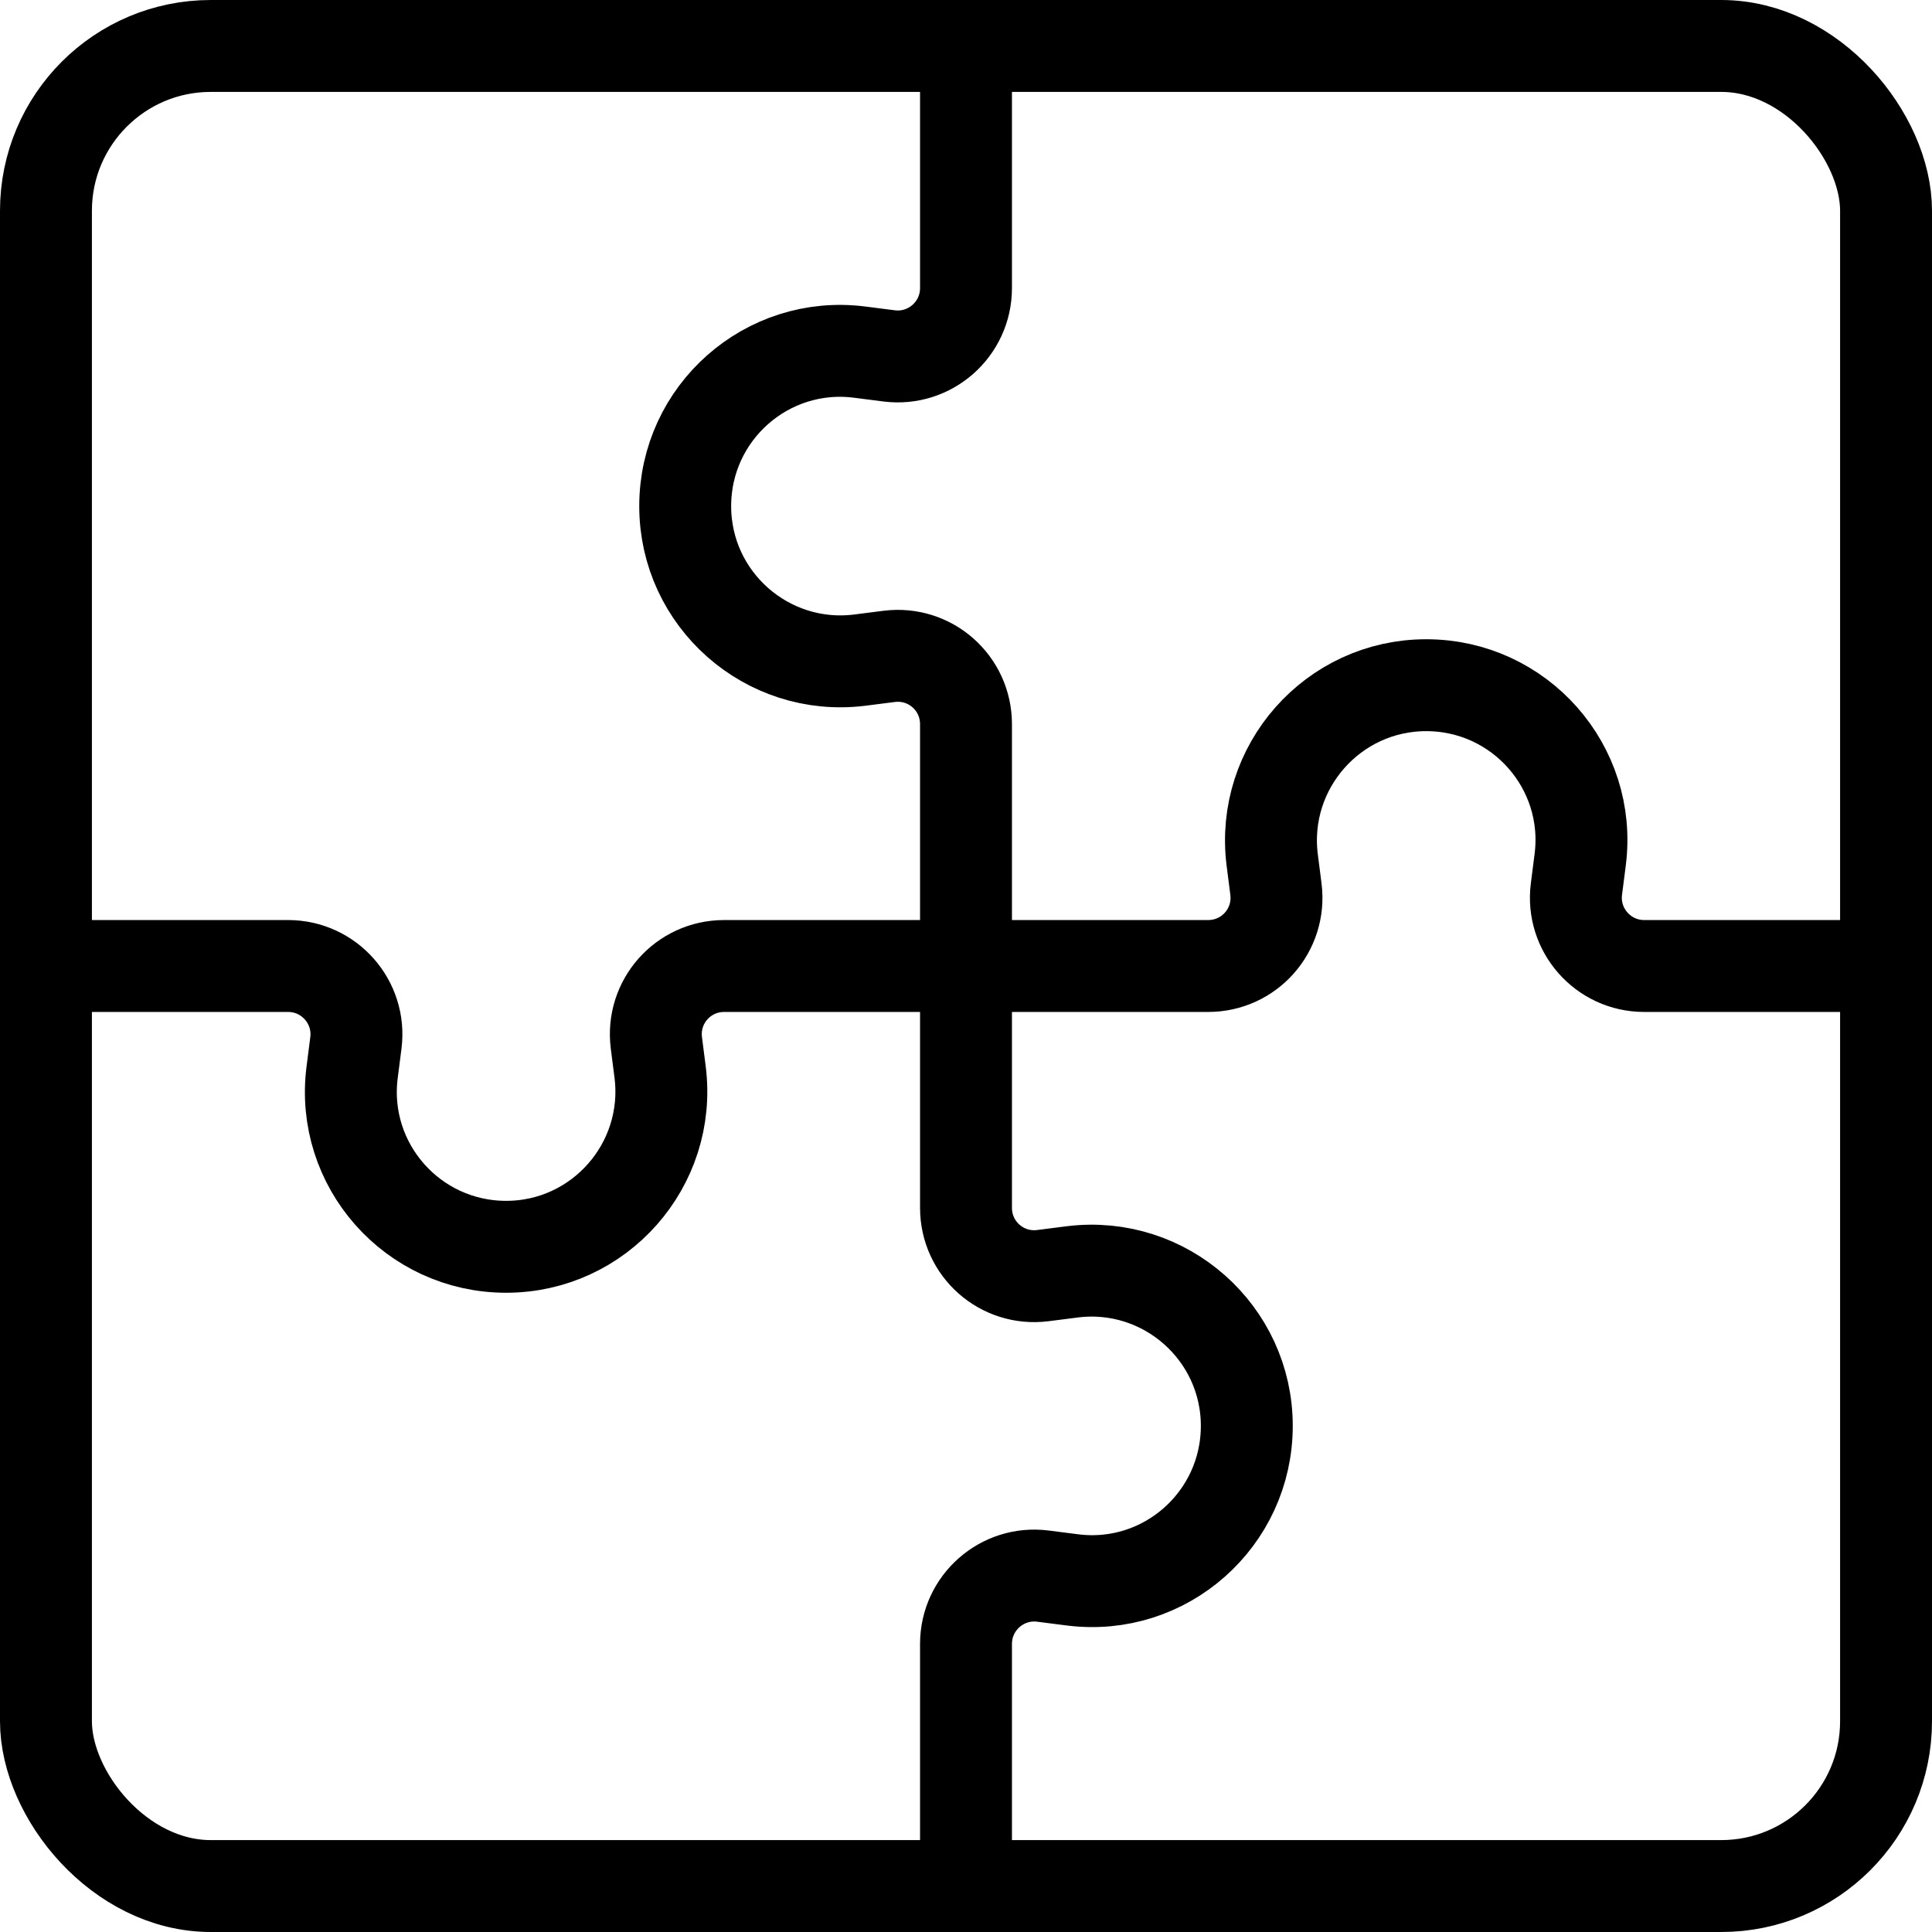
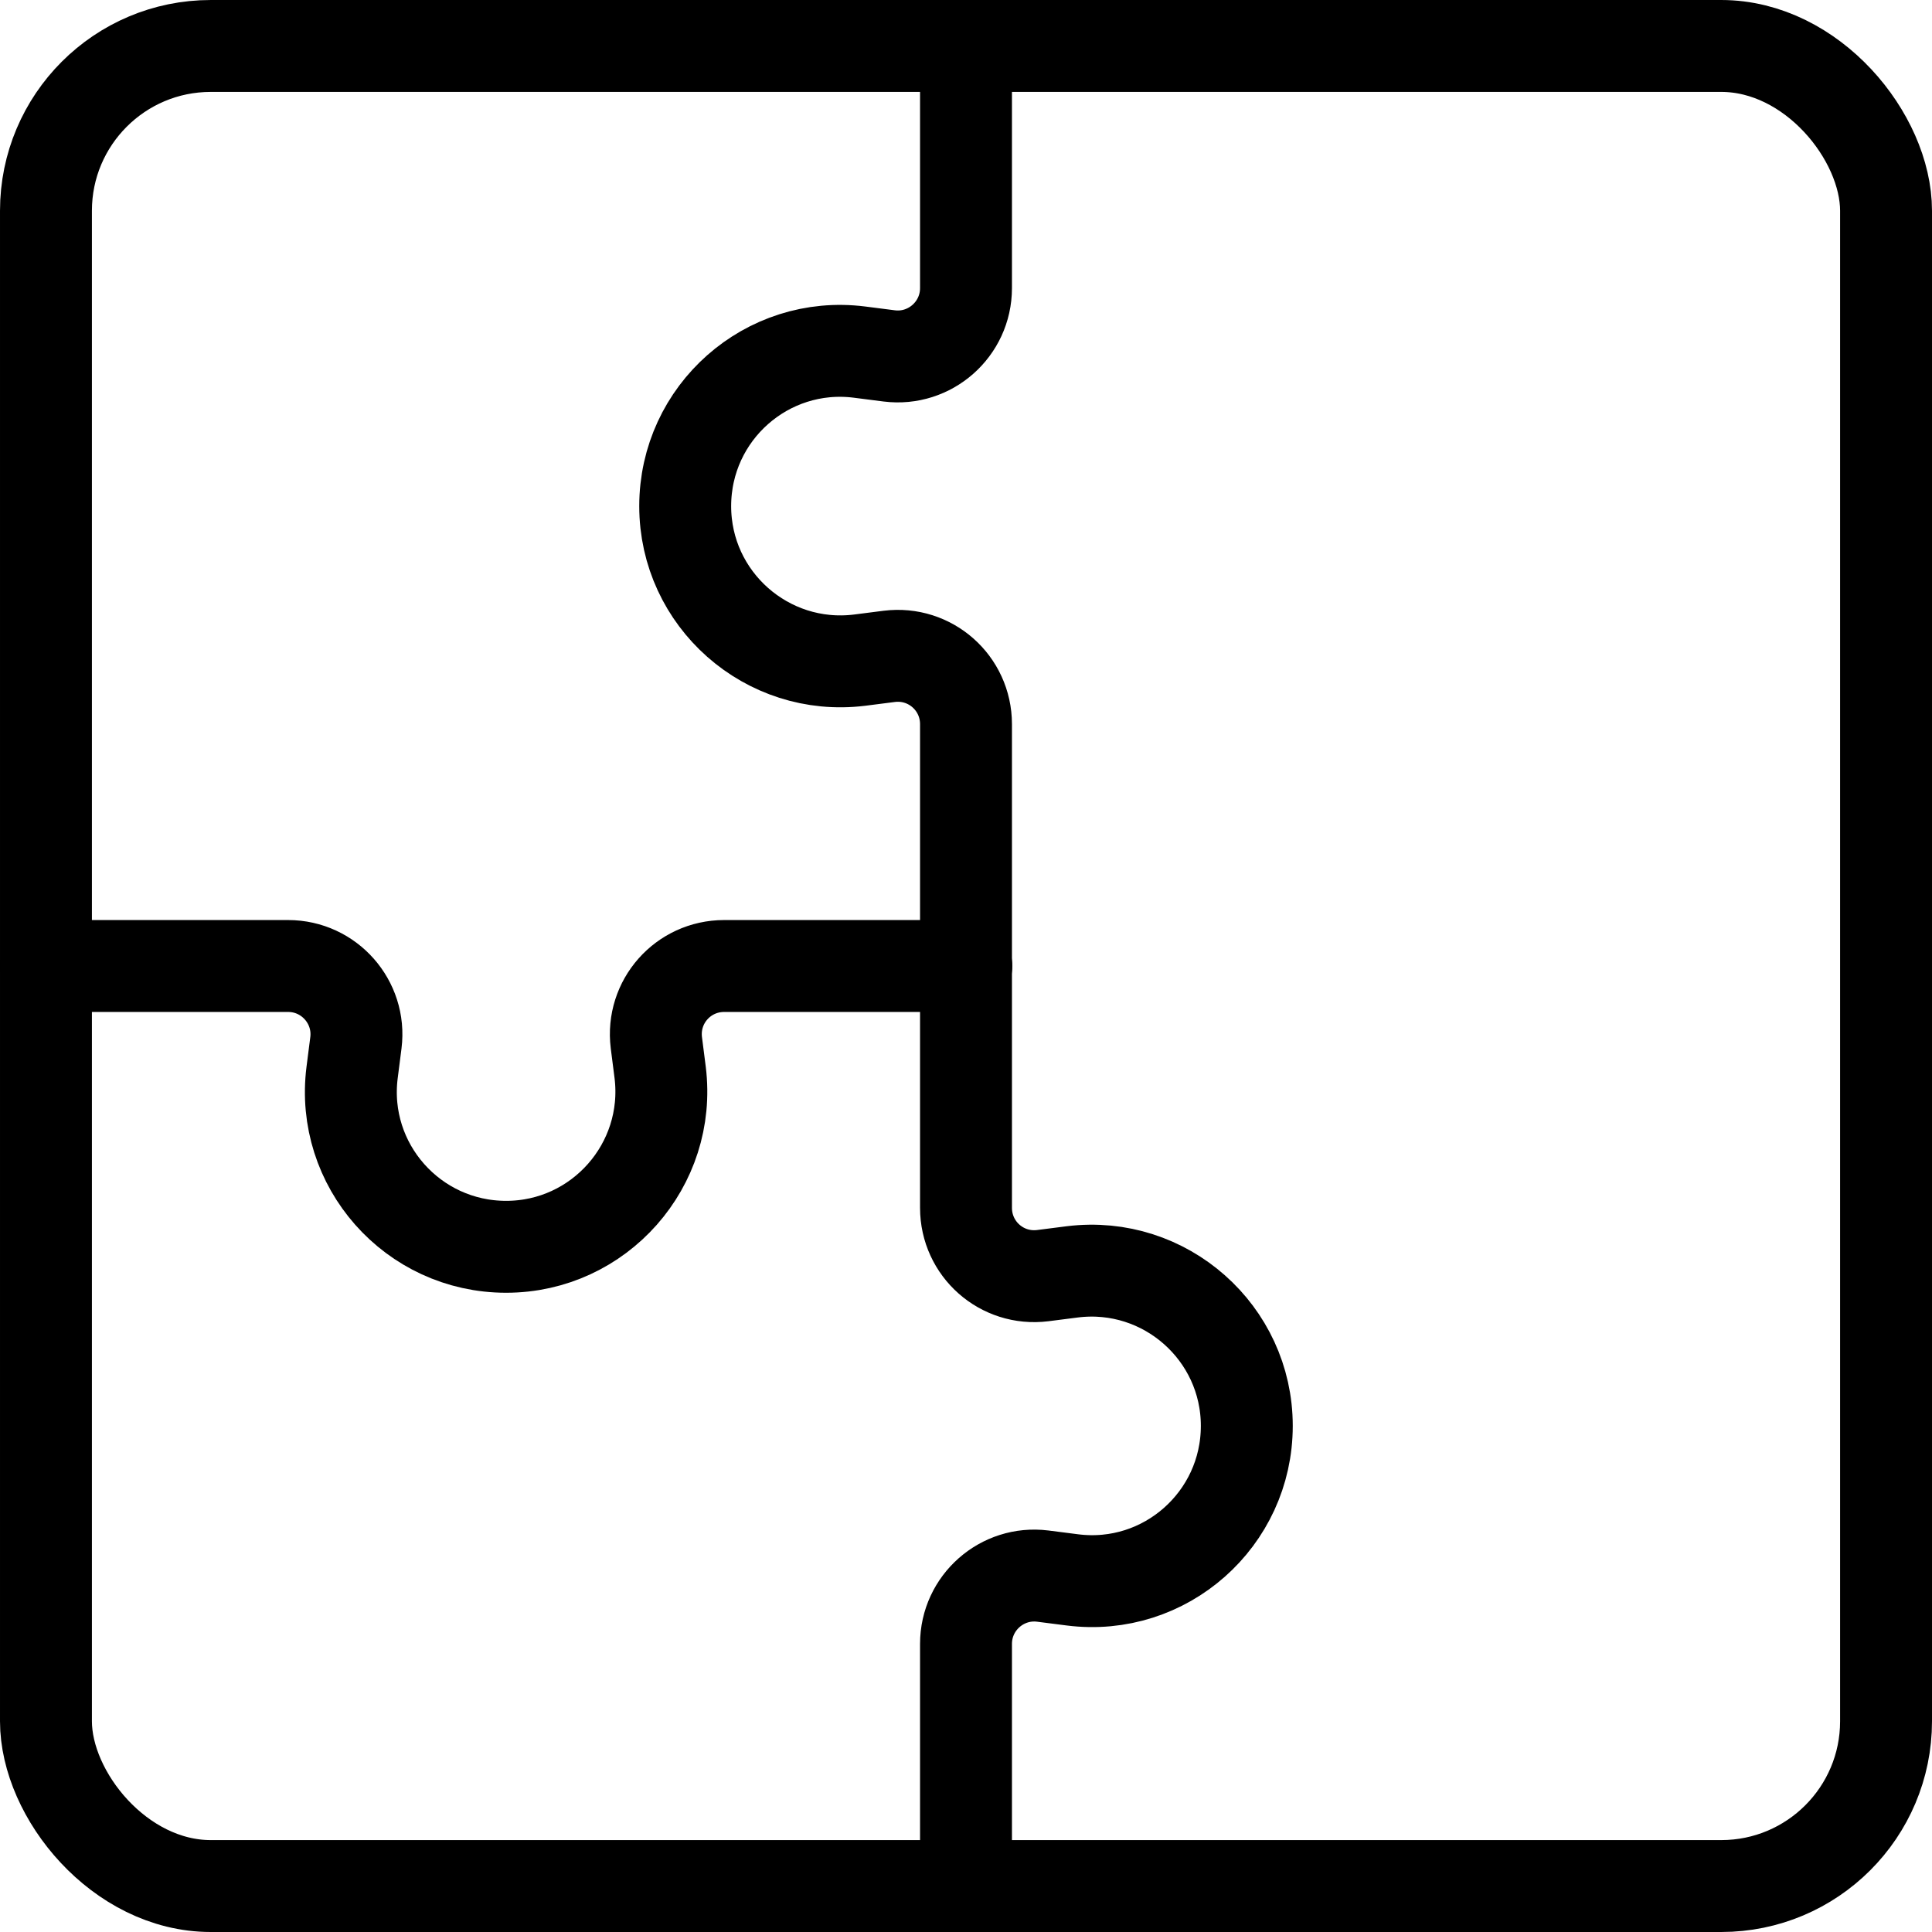
<svg xmlns="http://www.w3.org/2000/svg" id="Vrstva_2" data-name="Vrstva 2" viewBox="0 0 60.96 60.96">
  <defs>
    <style>
      .cls-1 {
        fill: none;
        stroke: #000;
        stroke-linecap: round;
        stroke-miterlimit: 10;
        stroke-width: 2.9px;
      }
    </style>
  </defs>
  <g id="_ëîé_1" data-name="‘ëîé_1">
    <g>
      <path class="cls-1" d="m30.48,1.45v7.64c0,1.3-1.14,2.3-2.42,2.14l-.94-.12c-2.92-.37-5.5,1.91-5.5,4.86h0c0,2.94,2.58,5.22,5.5,4.86l.94-.12c1.29-.16,2.42.84,2.42,2.14v7.64" />
      <path class="cls-1" d="m1.45,30.48h7.64c1.3,0,2.3,1.14,2.14,2.42l-.12.94c-.37,2.92,1.91,5.5,4.86,5.5h0c2.94,0,5.22-2.58,4.86-5.5l-.12-.94c-.16-1.29.84-2.42,2.14-2.42h7.64" />
      <path class="cls-1" d="m30.48,59.51v-7.64c0-1.3,1.14-2.3,2.42-2.14l.94.12c2.92.37,5.5-1.91,5.5-4.86h0c0-2.94-2.58-5.22-5.5-4.86l-.94.12c-1.29.16-2.42-.84-2.42-2.14v-7.64" />
-       <path class="cls-1" d="m59.51,30.48h-7.63c-1.3,0-2.3-1.14-2.14-2.42l.12-.94c.37-2.92-1.91-5.5-4.86-5.5h0c-2.94,0-5.22,2.58-4.86,5.5l.12.94c.16,1.29-.84,2.42-2.14,2.42h-7.64" />
      <rect class="cls-1" x="1.45" y="1.45" width="58.06" height="58.06" rx="5.2" ry="5.2" transform="translate(60.96 60.96) rotate(180)" />
    </g>
  </g>
</svg>